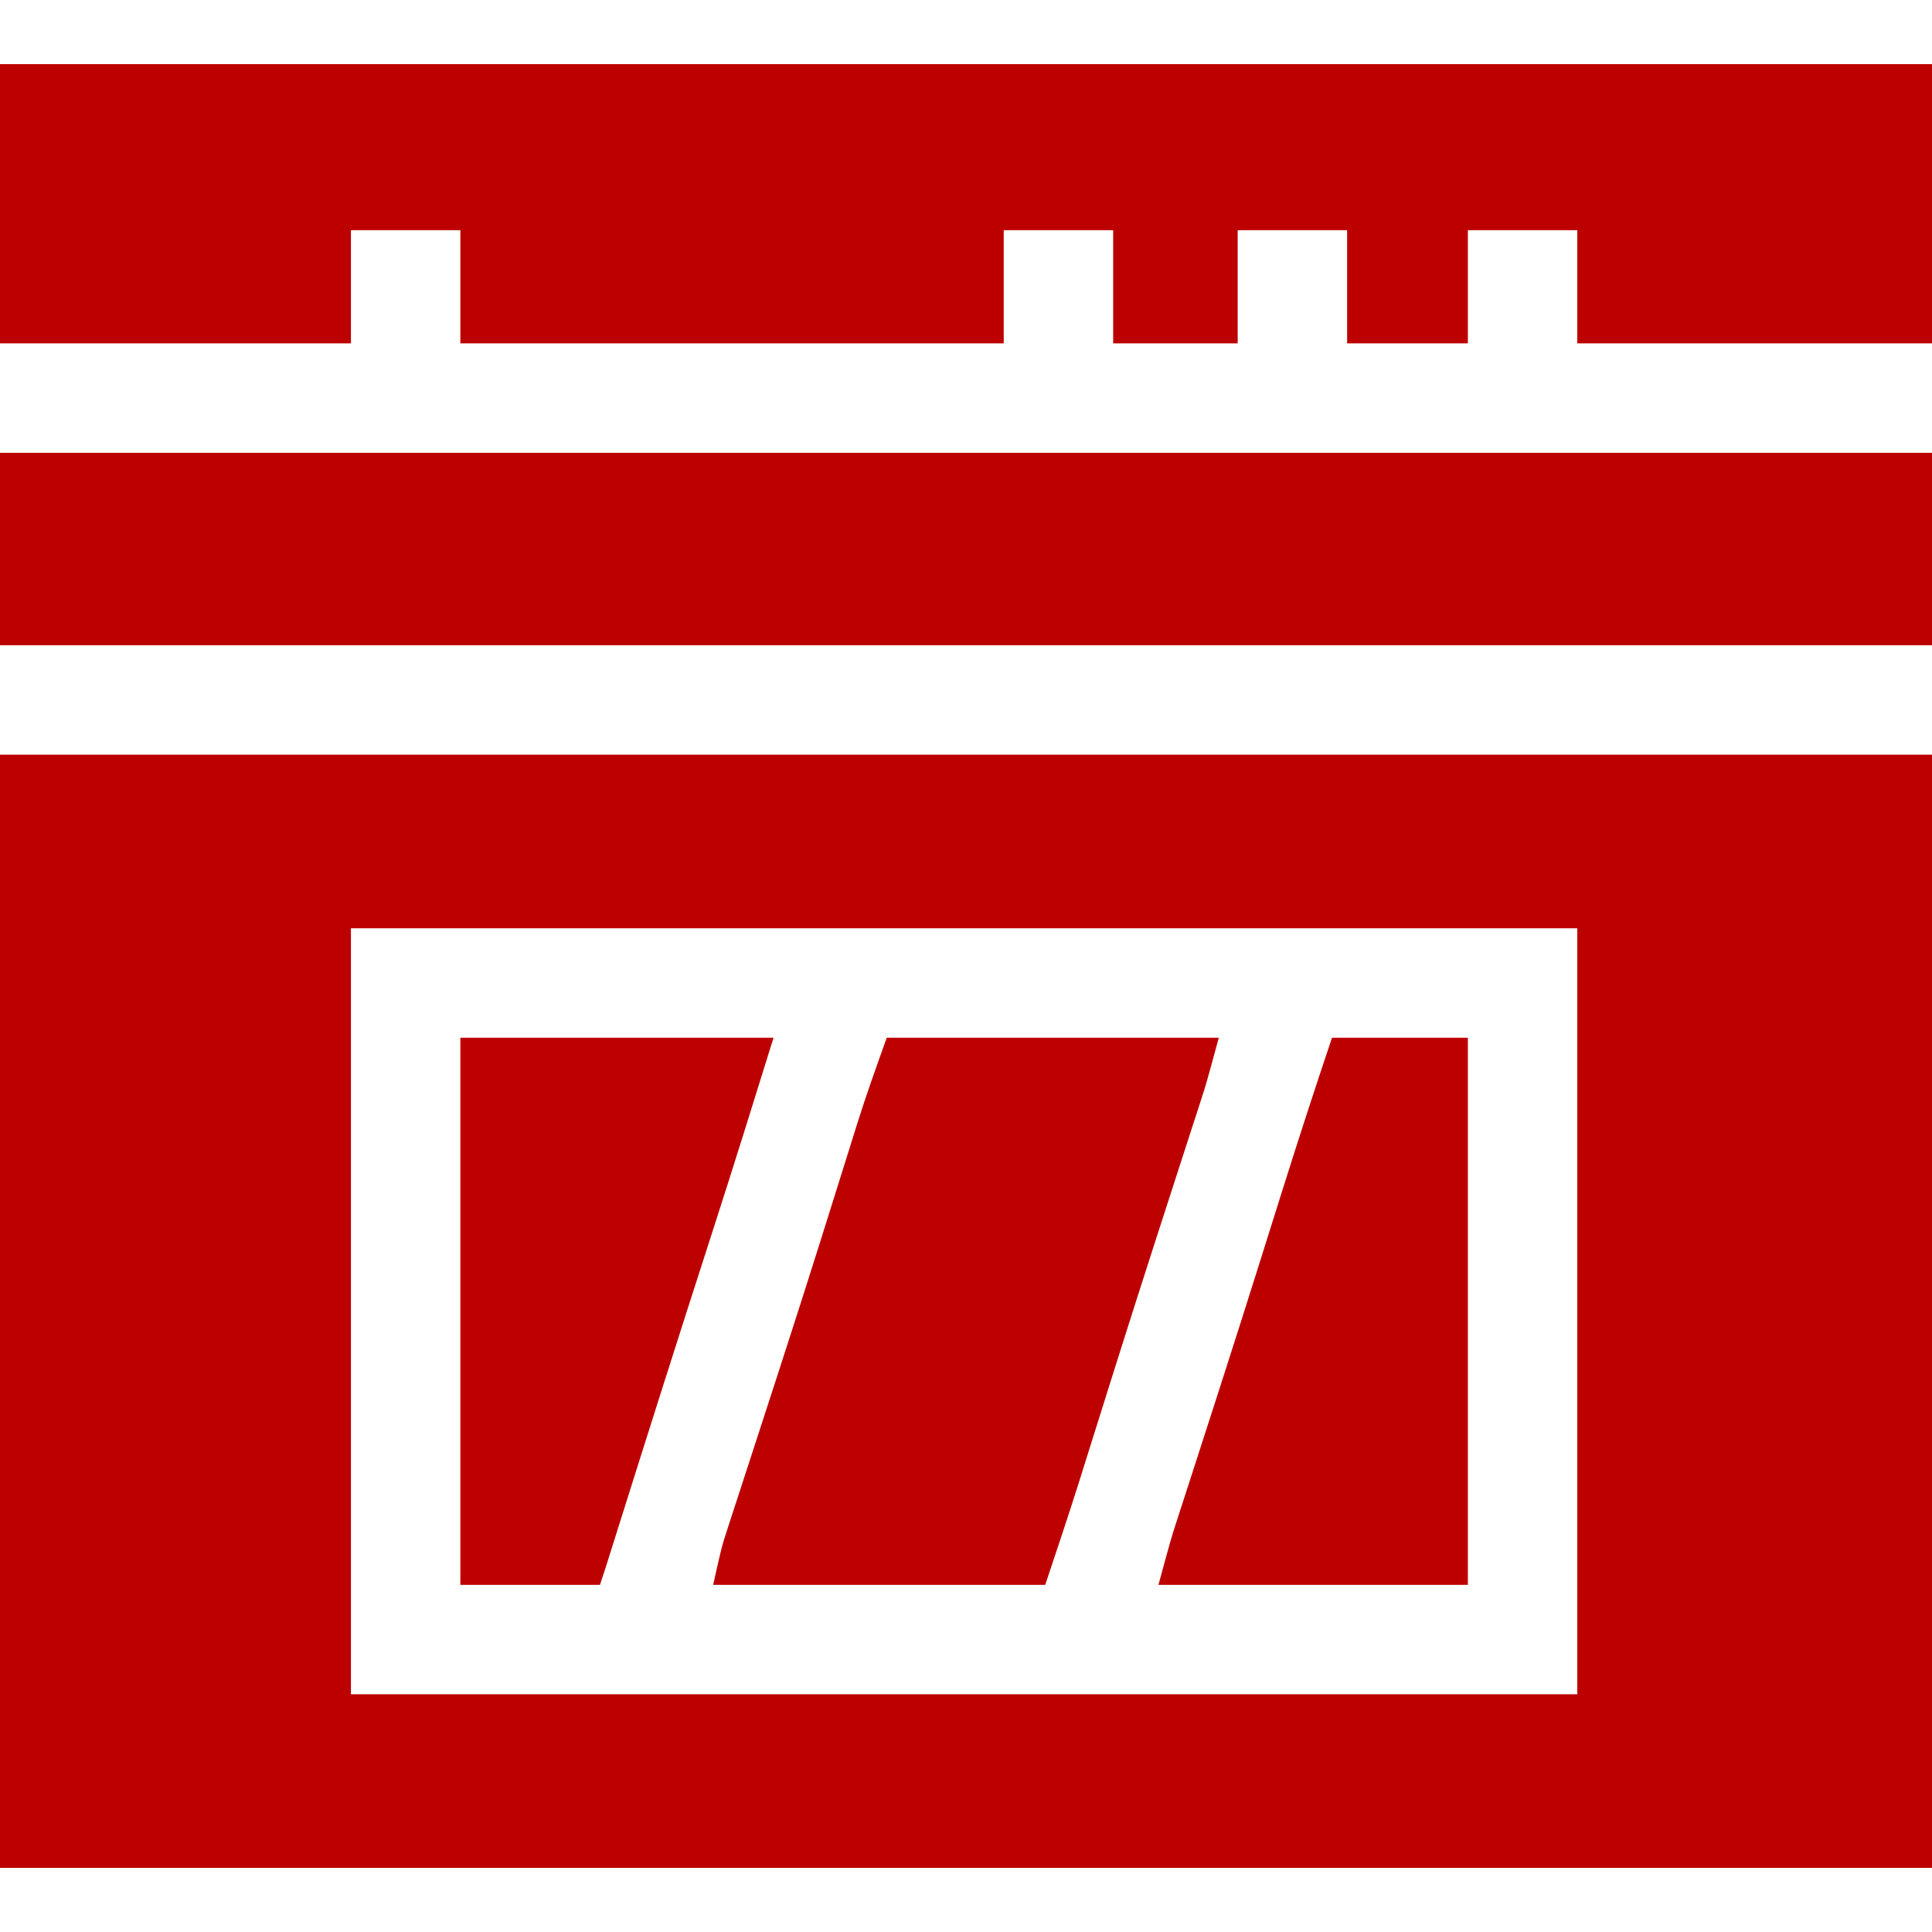
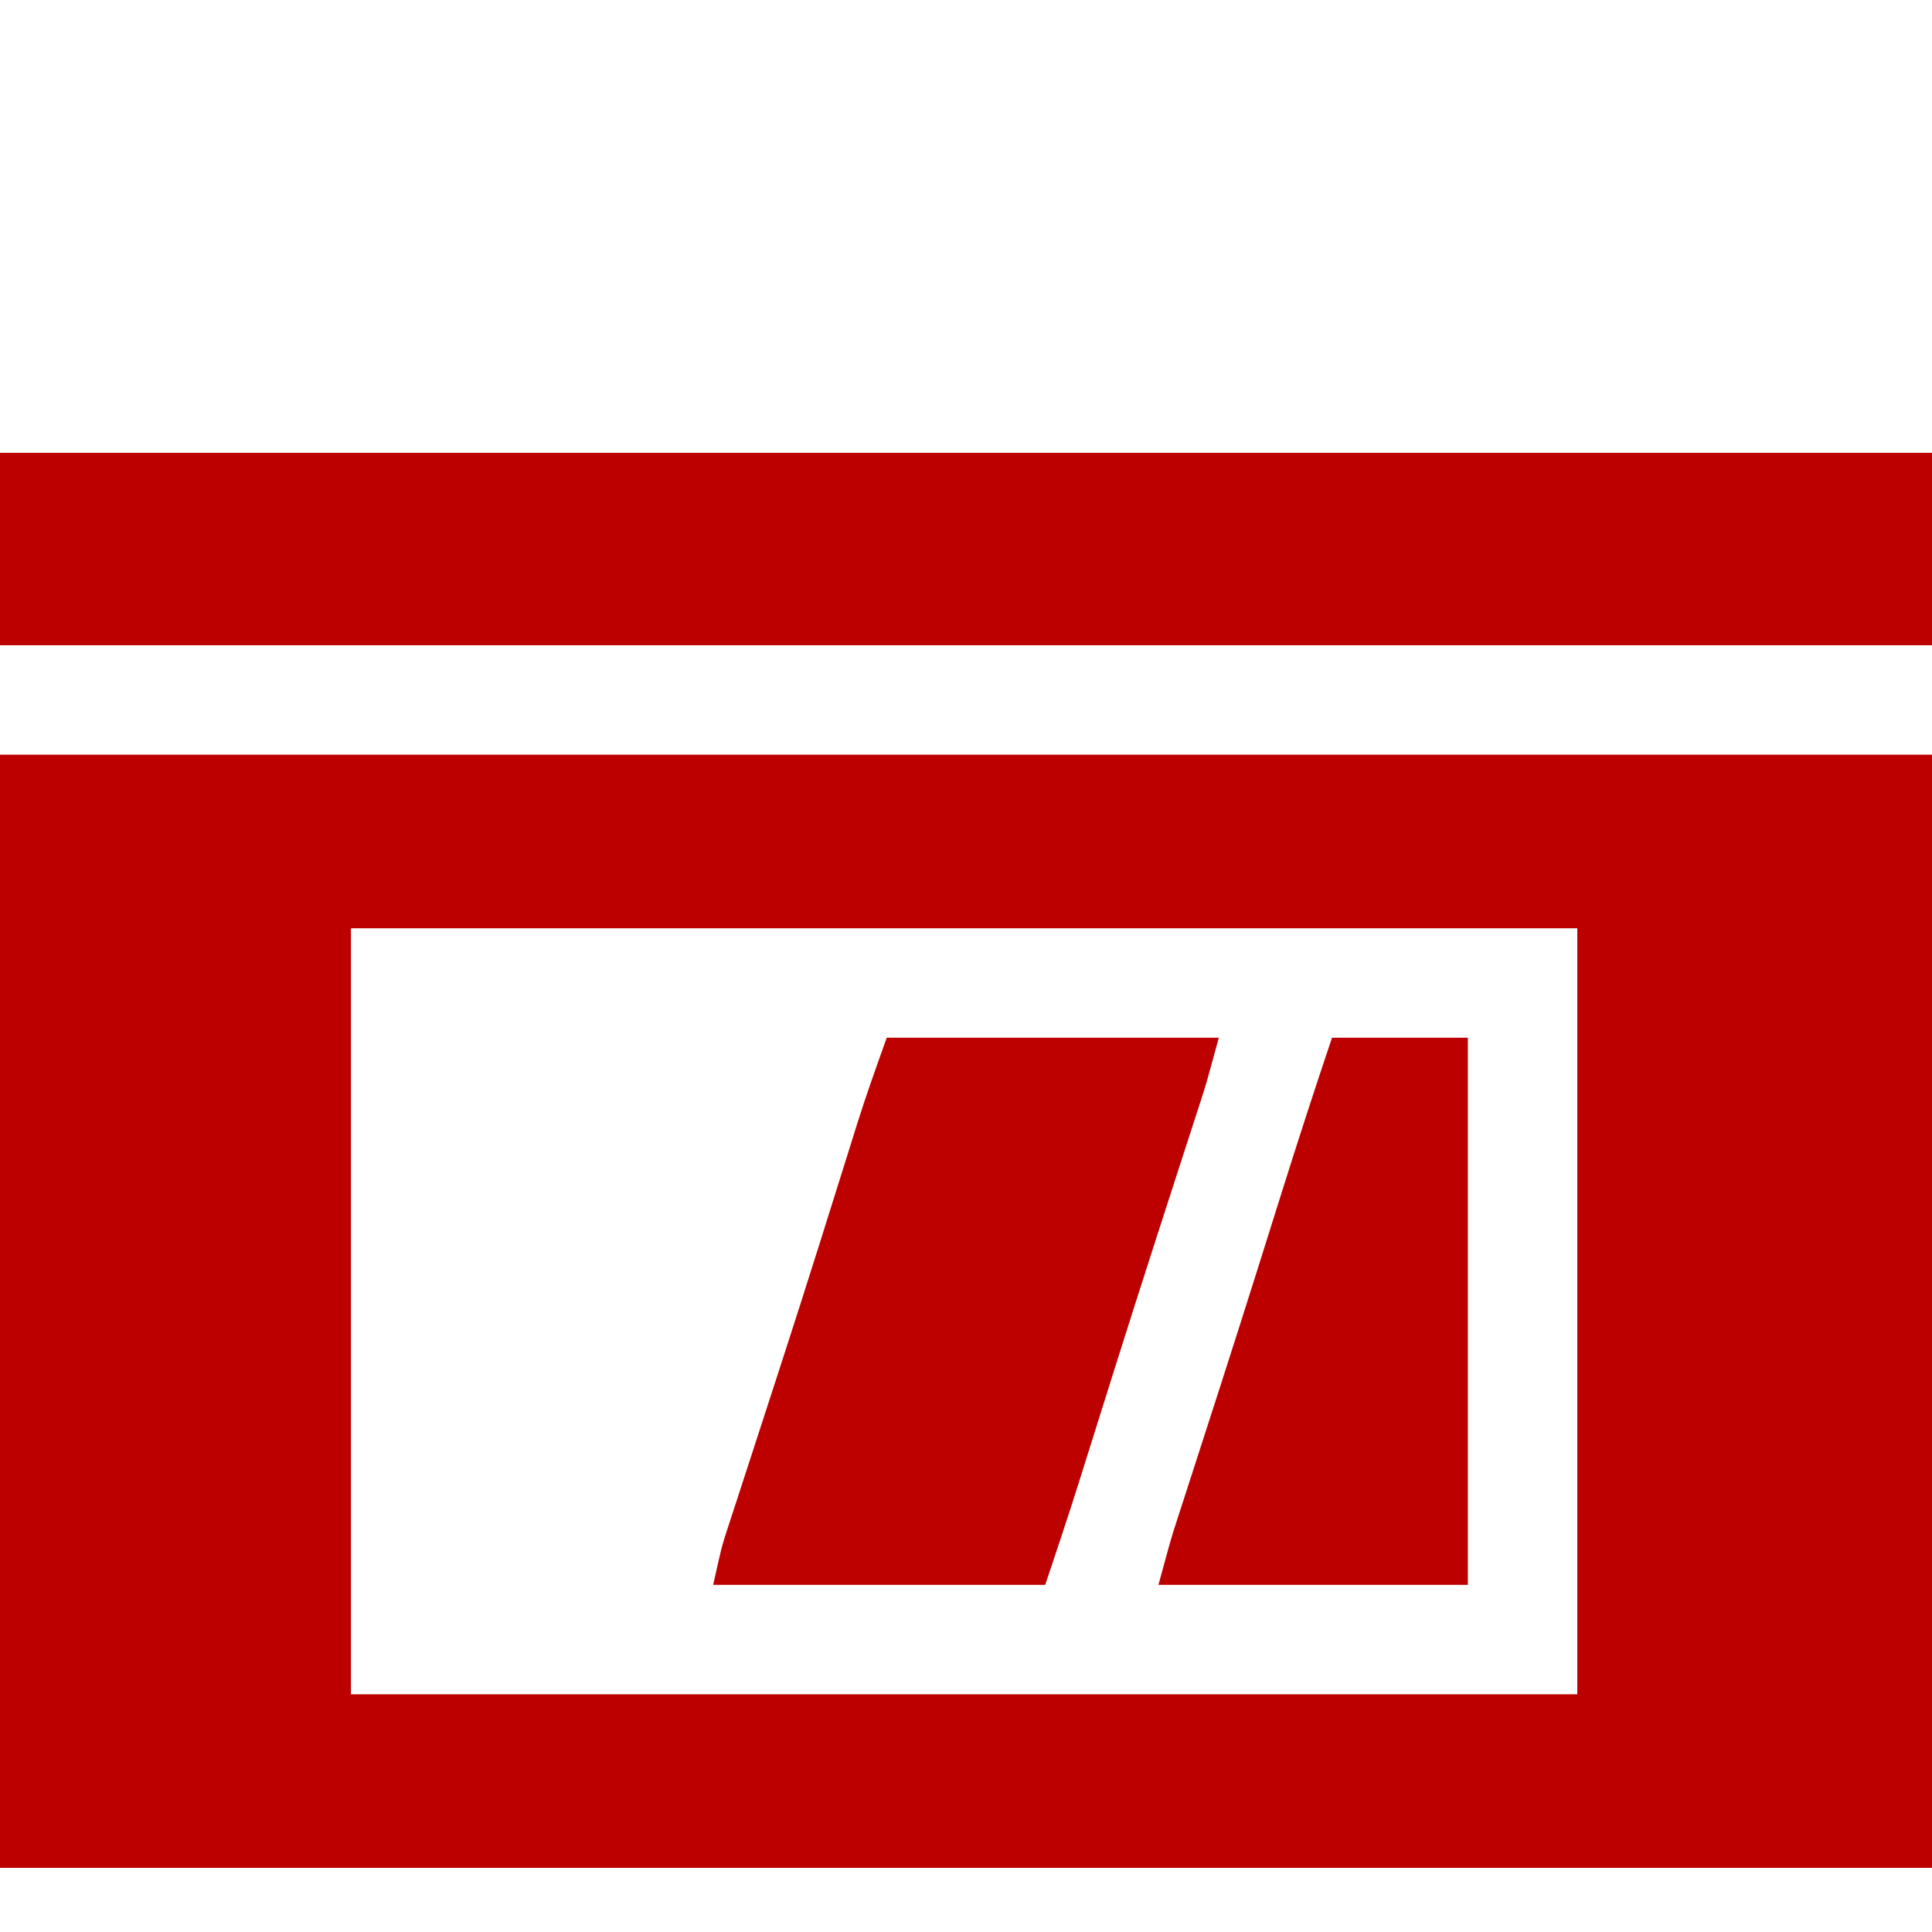
<svg xmlns="http://www.w3.org/2000/svg" width="512" height="512">
  <path d="M0 0 C168.96 0 337.92 0 512 0 C512 97.35 512 194.7 512 295 C343.04 295 174.08 295 0 295 C0 197.65 0 100.3 0 0 Z M93 46 C93 112.99 93 179.98 93 249 C200.25 249 307.5 249 418 249 C418 182.01 418 115.02 418 46 C310.75 46 203.5 46 93 46 Z " fill="#BC0000" transform="translate(0,200)" />
-   <path d="M0 0 C168.96 0 337.92 0 512 0 C512 24.42 512 48.84 512 74 C480.98 74 449.96 74 418 74 C418 64.1 418 54.2 418 44 C408.43 44 398.86 44 389 44 C389 53.9 389 63.8 389 74 C378.44 74 367.88 74 357 74 C357 64.1 357 54.2 357 44 C347.43 44 337.86 44 328 44 C328 53.9 328 63.8 328 74 C317.11 74 306.22 74 295 74 C295 64.1 295 54.2 295 44 C285.43 44 275.86 44 266 44 C266 53.9 266 63.8 266 74 C218.48 74 170.96 74 122 74 C122 64.1 122 54.2 122 44 C112.43 44 102.86 44 93 44 C93 53.9 93 63.8 93 74 C62.31 74 31.62 74 0 74 C0 49.58 0 25.16 0 0 Z " fill="#BC0000" transform="translate(0,17)" />
  <path d="M0 0 C168.96 0 337.92 0 512 0 C512 16.83 512 33.66 512 51 C343.04 51 174.08 51 0 51 C0 34.17 0 17.34 0 0 Z " fill="#BC0000" transform="translate(0,120)" />
  <path d="M0 0 C29.04 0 58.08 0 88 0 C84.626 12.372 84.626 12.372 83.201 16.76 C82.878 17.759 82.555 18.757 82.223 19.786 C81.88 20.839 81.537 21.892 81.184 22.977 C80.815 24.117 80.446 25.257 80.066 26.431 C79.066 29.521 78.064 32.61 77.062 35.699 C75.135 41.643 73.216 47.589 71.297 53.535 C70.97 54.549 70.97 54.549 70.636 55.584 C67.375 65.69 64.148 75.806 60.953 85.934 C60.751 86.575 60.548 87.217 60.339 87.879 C58.21 94.631 56.086 101.386 53.965 108.141 C53.43 109.84 53.43 109.84 52.885 111.574 C52.235 113.641 51.586 115.709 50.939 117.777 C48.072 126.893 45.024 135.929 42 145 C12.96 145 -16.08 145 -46 145 C-43.75 134.877 -43.75 134.877 -42.131 129.916 C-41.768 128.797 -41.405 127.679 -41.031 126.526 C-40.639 125.331 -40.248 124.137 -39.844 122.906 C-39.424 121.617 -39.005 120.328 -38.587 119.038 C-37.694 116.289 -36.798 113.54 -35.901 110.792 C-33.518 103.494 -31.15 96.19 -28.781 88.887 C-28.54 88.144 -28.299 87.4 -28.051 86.635 C-24.583 75.944 -21.158 65.24 -17.781 54.52 C-17.576 53.869 -17.371 53.218 -17.16 52.547 C-15.025 45.768 -12.898 38.986 -10.775 32.203 C-10.422 31.078 -10.069 29.952 -9.705 28.793 C-9.059 26.735 -8.415 24.676 -7.775 22.617 C-5.378 14.988 -2.696 7.549 0 0 Z " fill="#BD0000" transform="translate(235,275)" />
-   <path d="M0 0 C27.39 0 54.78 0 83 0 C77.625 17.32 72.232 34.618 66.654 51.872 C57.777 79.342 49.061 106.861 40.398 134.4 C40.095 135.362 39.792 136.324 39.48 137.316 C39.217 138.153 38.954 138.99 38.682 139.852 C38.136 141.573 37.571 143.287 37 145 C24.79 145 12.58 145 0 145 C0 97.15 0 49.3 0 0 Z " fill="#BD0000" transform="translate(122,275)" />
  <path d="M0 0 C11.88 0 23.76 0 36 0 C36 47.85 36 95.7 36 145 C8.94 145 -18.12 145 -46 145 C-42.626 132.628 -42.626 132.628 -41.293 128.515 C-40.99 127.577 -40.687 126.638 -40.375 125.671 C-40.054 124.684 -39.733 123.697 -39.402 122.68 C-39.056 121.607 -38.709 120.533 -38.352 119.428 C-37.605 117.115 -36.857 114.803 -36.109 112.491 C-34.09 106.258 -32.079 100.022 -30.07 93.785 C-29.863 93.141 -29.655 92.497 -29.441 91.834 C-26.281 82.023 -23.154 72.201 -20.055 62.371 C-19.854 61.735 -19.654 61.099 -19.447 60.444 C-17.328 53.722 -15.214 46.999 -13.103 40.275 C-8.869 26.803 -4.505 13.385 0 0 Z " fill="#BC0000" transform="translate(353,275)" />
</svg>